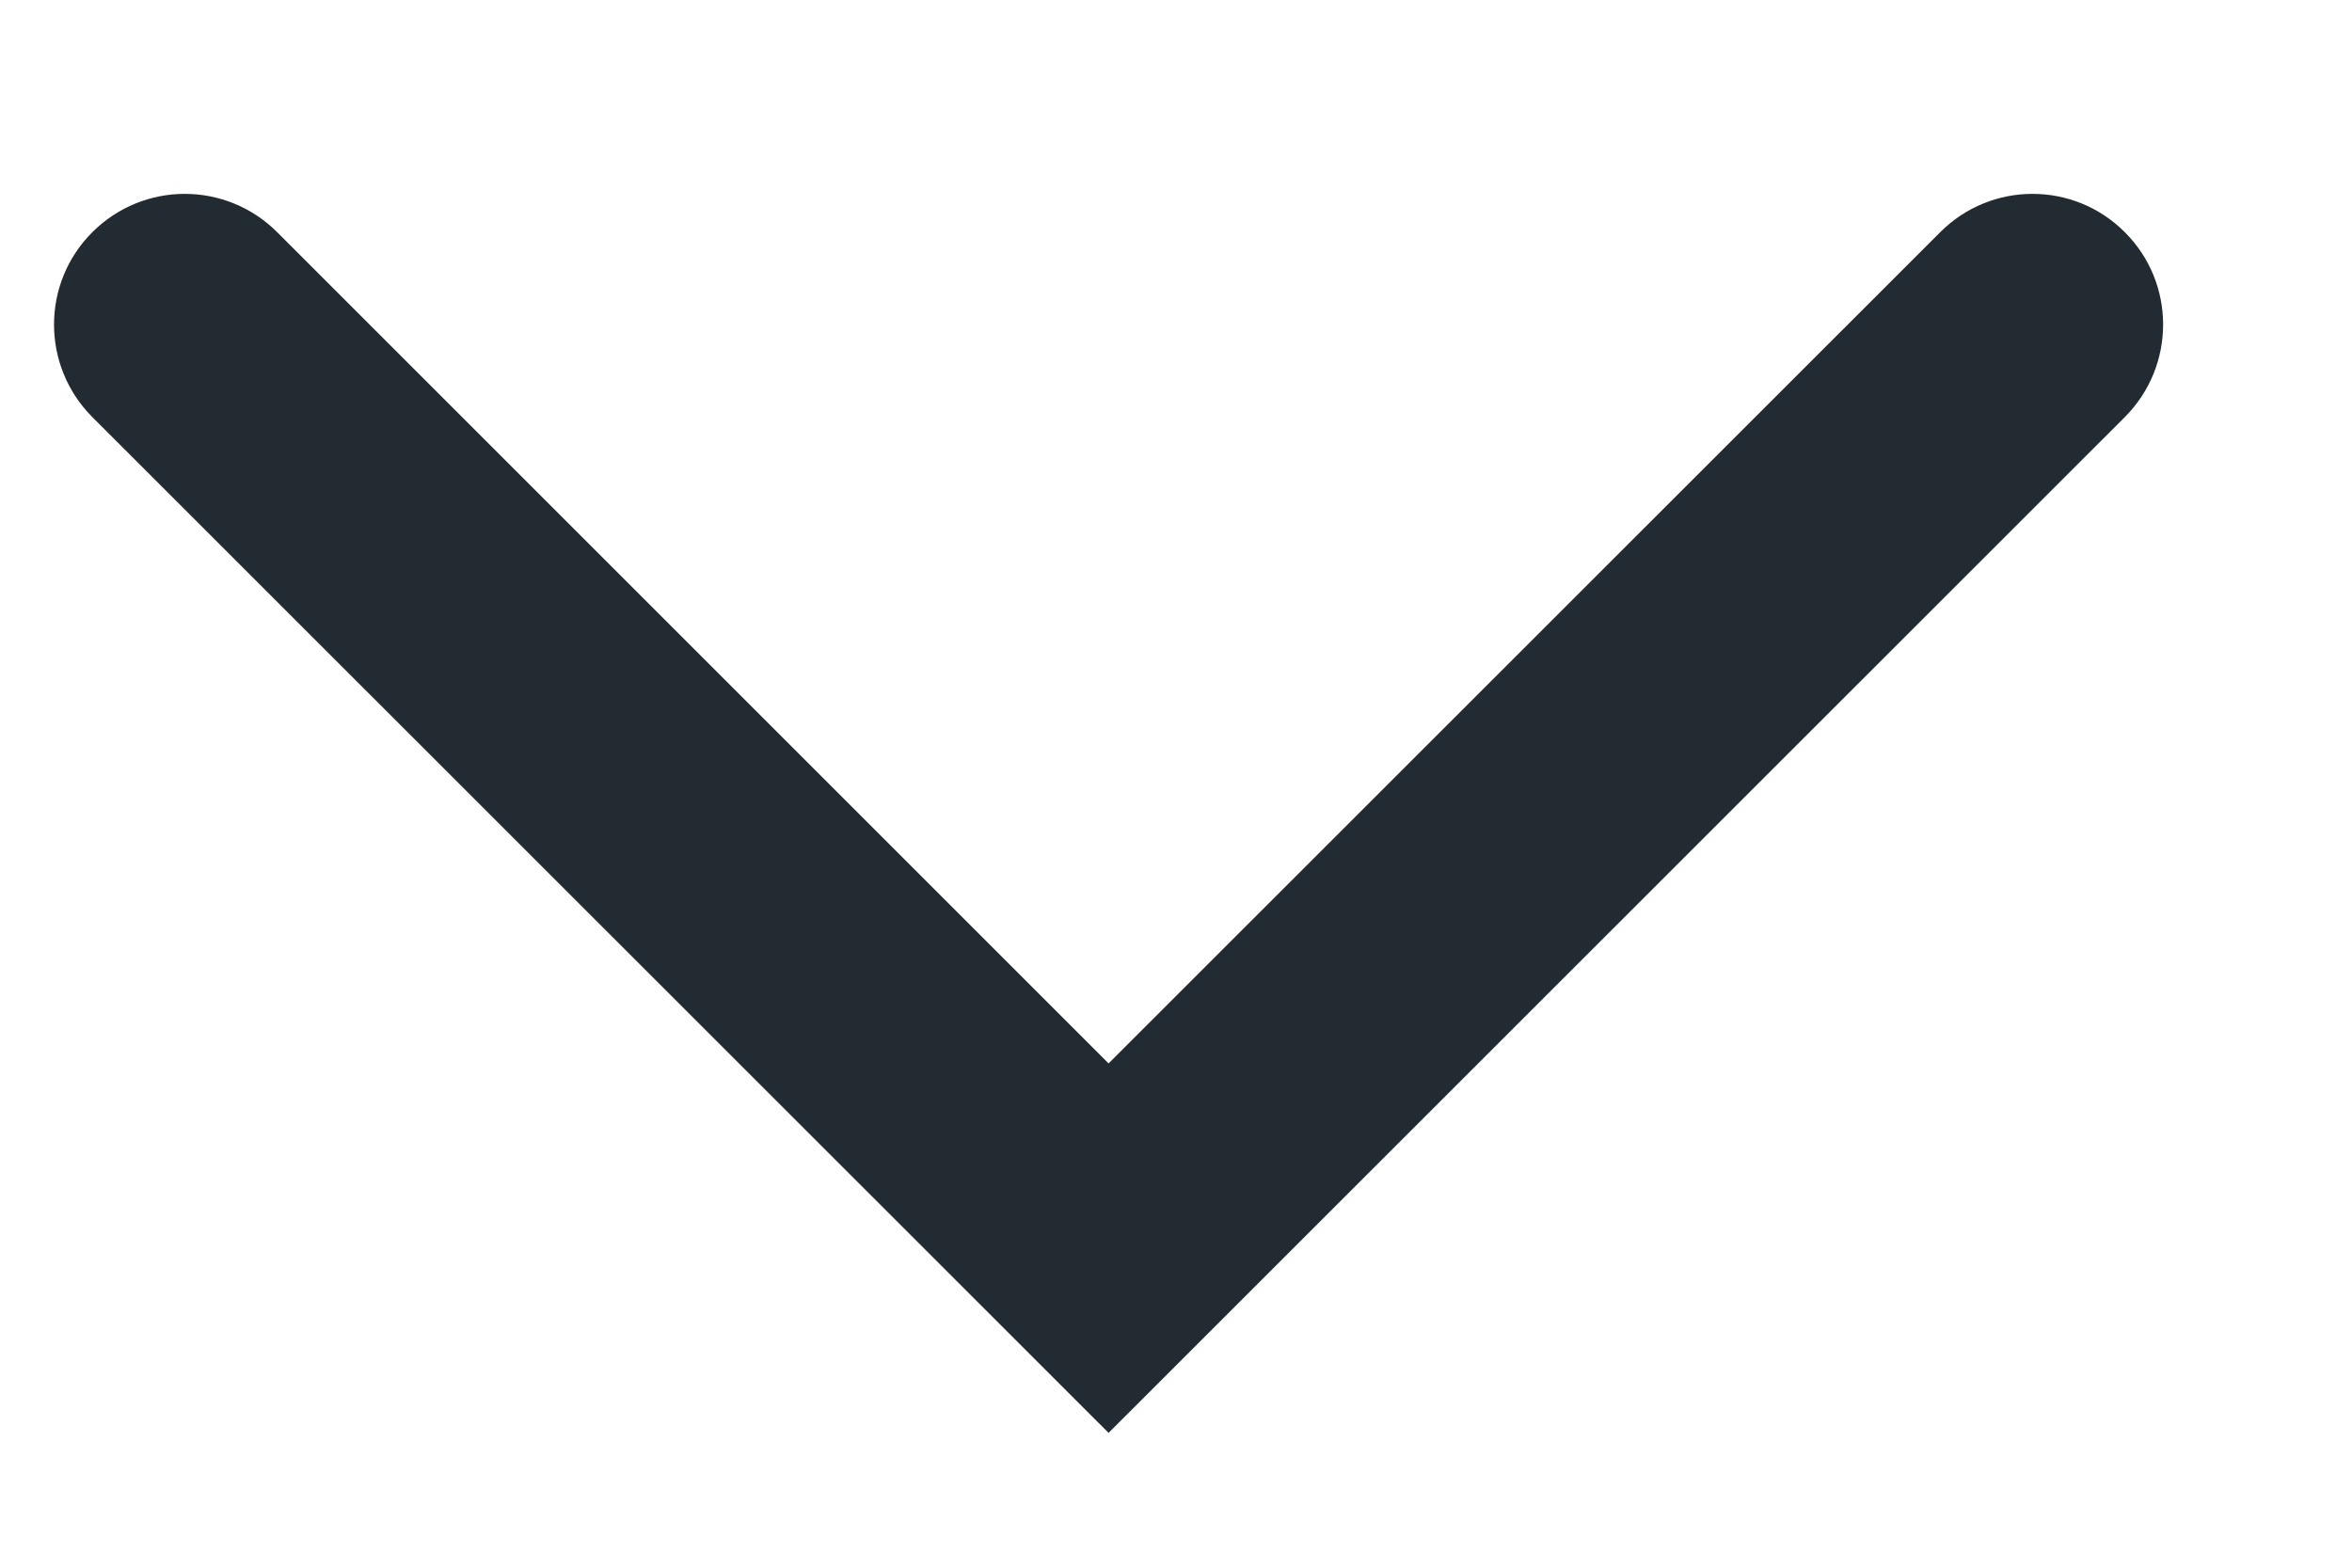
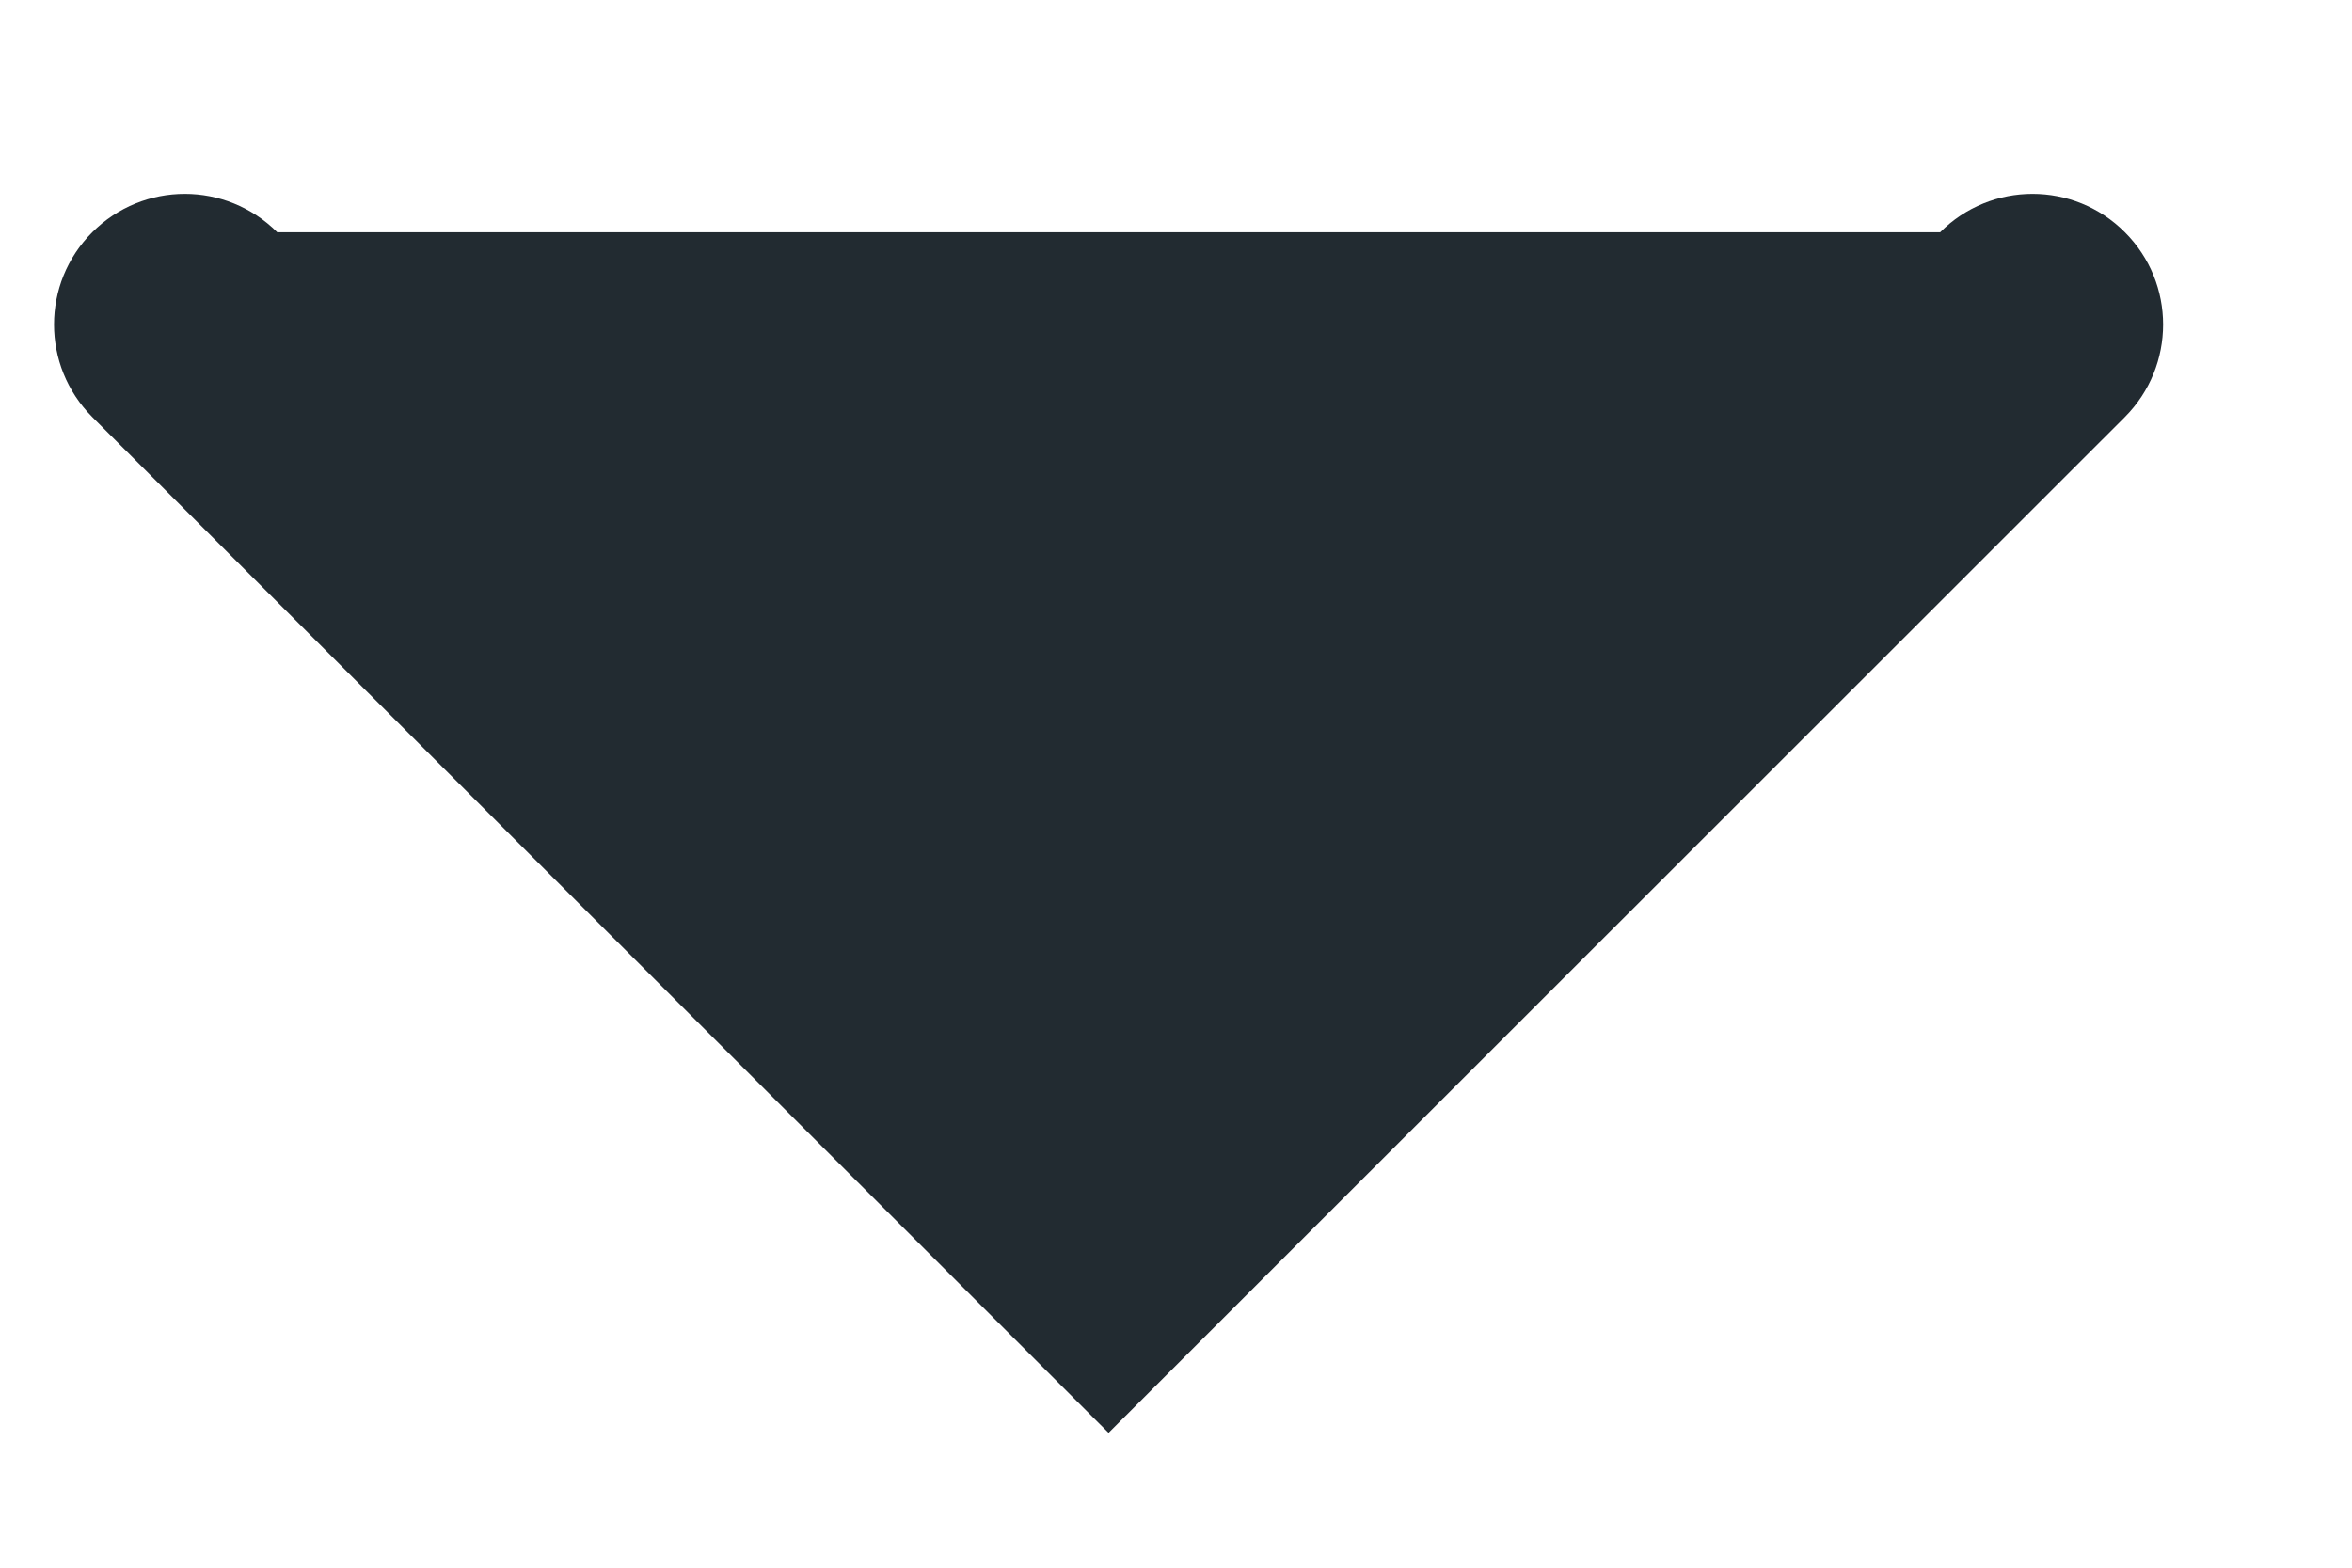
<svg xmlns="http://www.w3.org/2000/svg" width="9" height="6" viewBox="0 0 9 6" fill="none">
-   <path fill-rule="evenodd" clip-rule="evenodd" d="M4.242 5.484L0.353 1.596C0.158 1.4 0.158 1.084 0.353 0.889C0.549 0.693 0.865 0.693 1.061 0.889L4.242 4.07L7.424 0.889C7.619 0.693 7.936 0.693 8.131 0.889C8.326 1.084 8.326 1.4 8.131 1.596L4.242 5.484Z" fill="#222B31" />
+   <path fill-rule="evenodd" clip-rule="evenodd" d="M4.242 5.484L0.353 1.596C0.158 1.4 0.158 1.084 0.353 0.889C0.549 0.693 0.865 0.693 1.061 0.889L7.424 0.889C7.619 0.693 7.936 0.693 8.131 0.889C8.326 1.084 8.326 1.4 8.131 1.596L4.242 5.484Z" fill="#222B31" />
</svg>